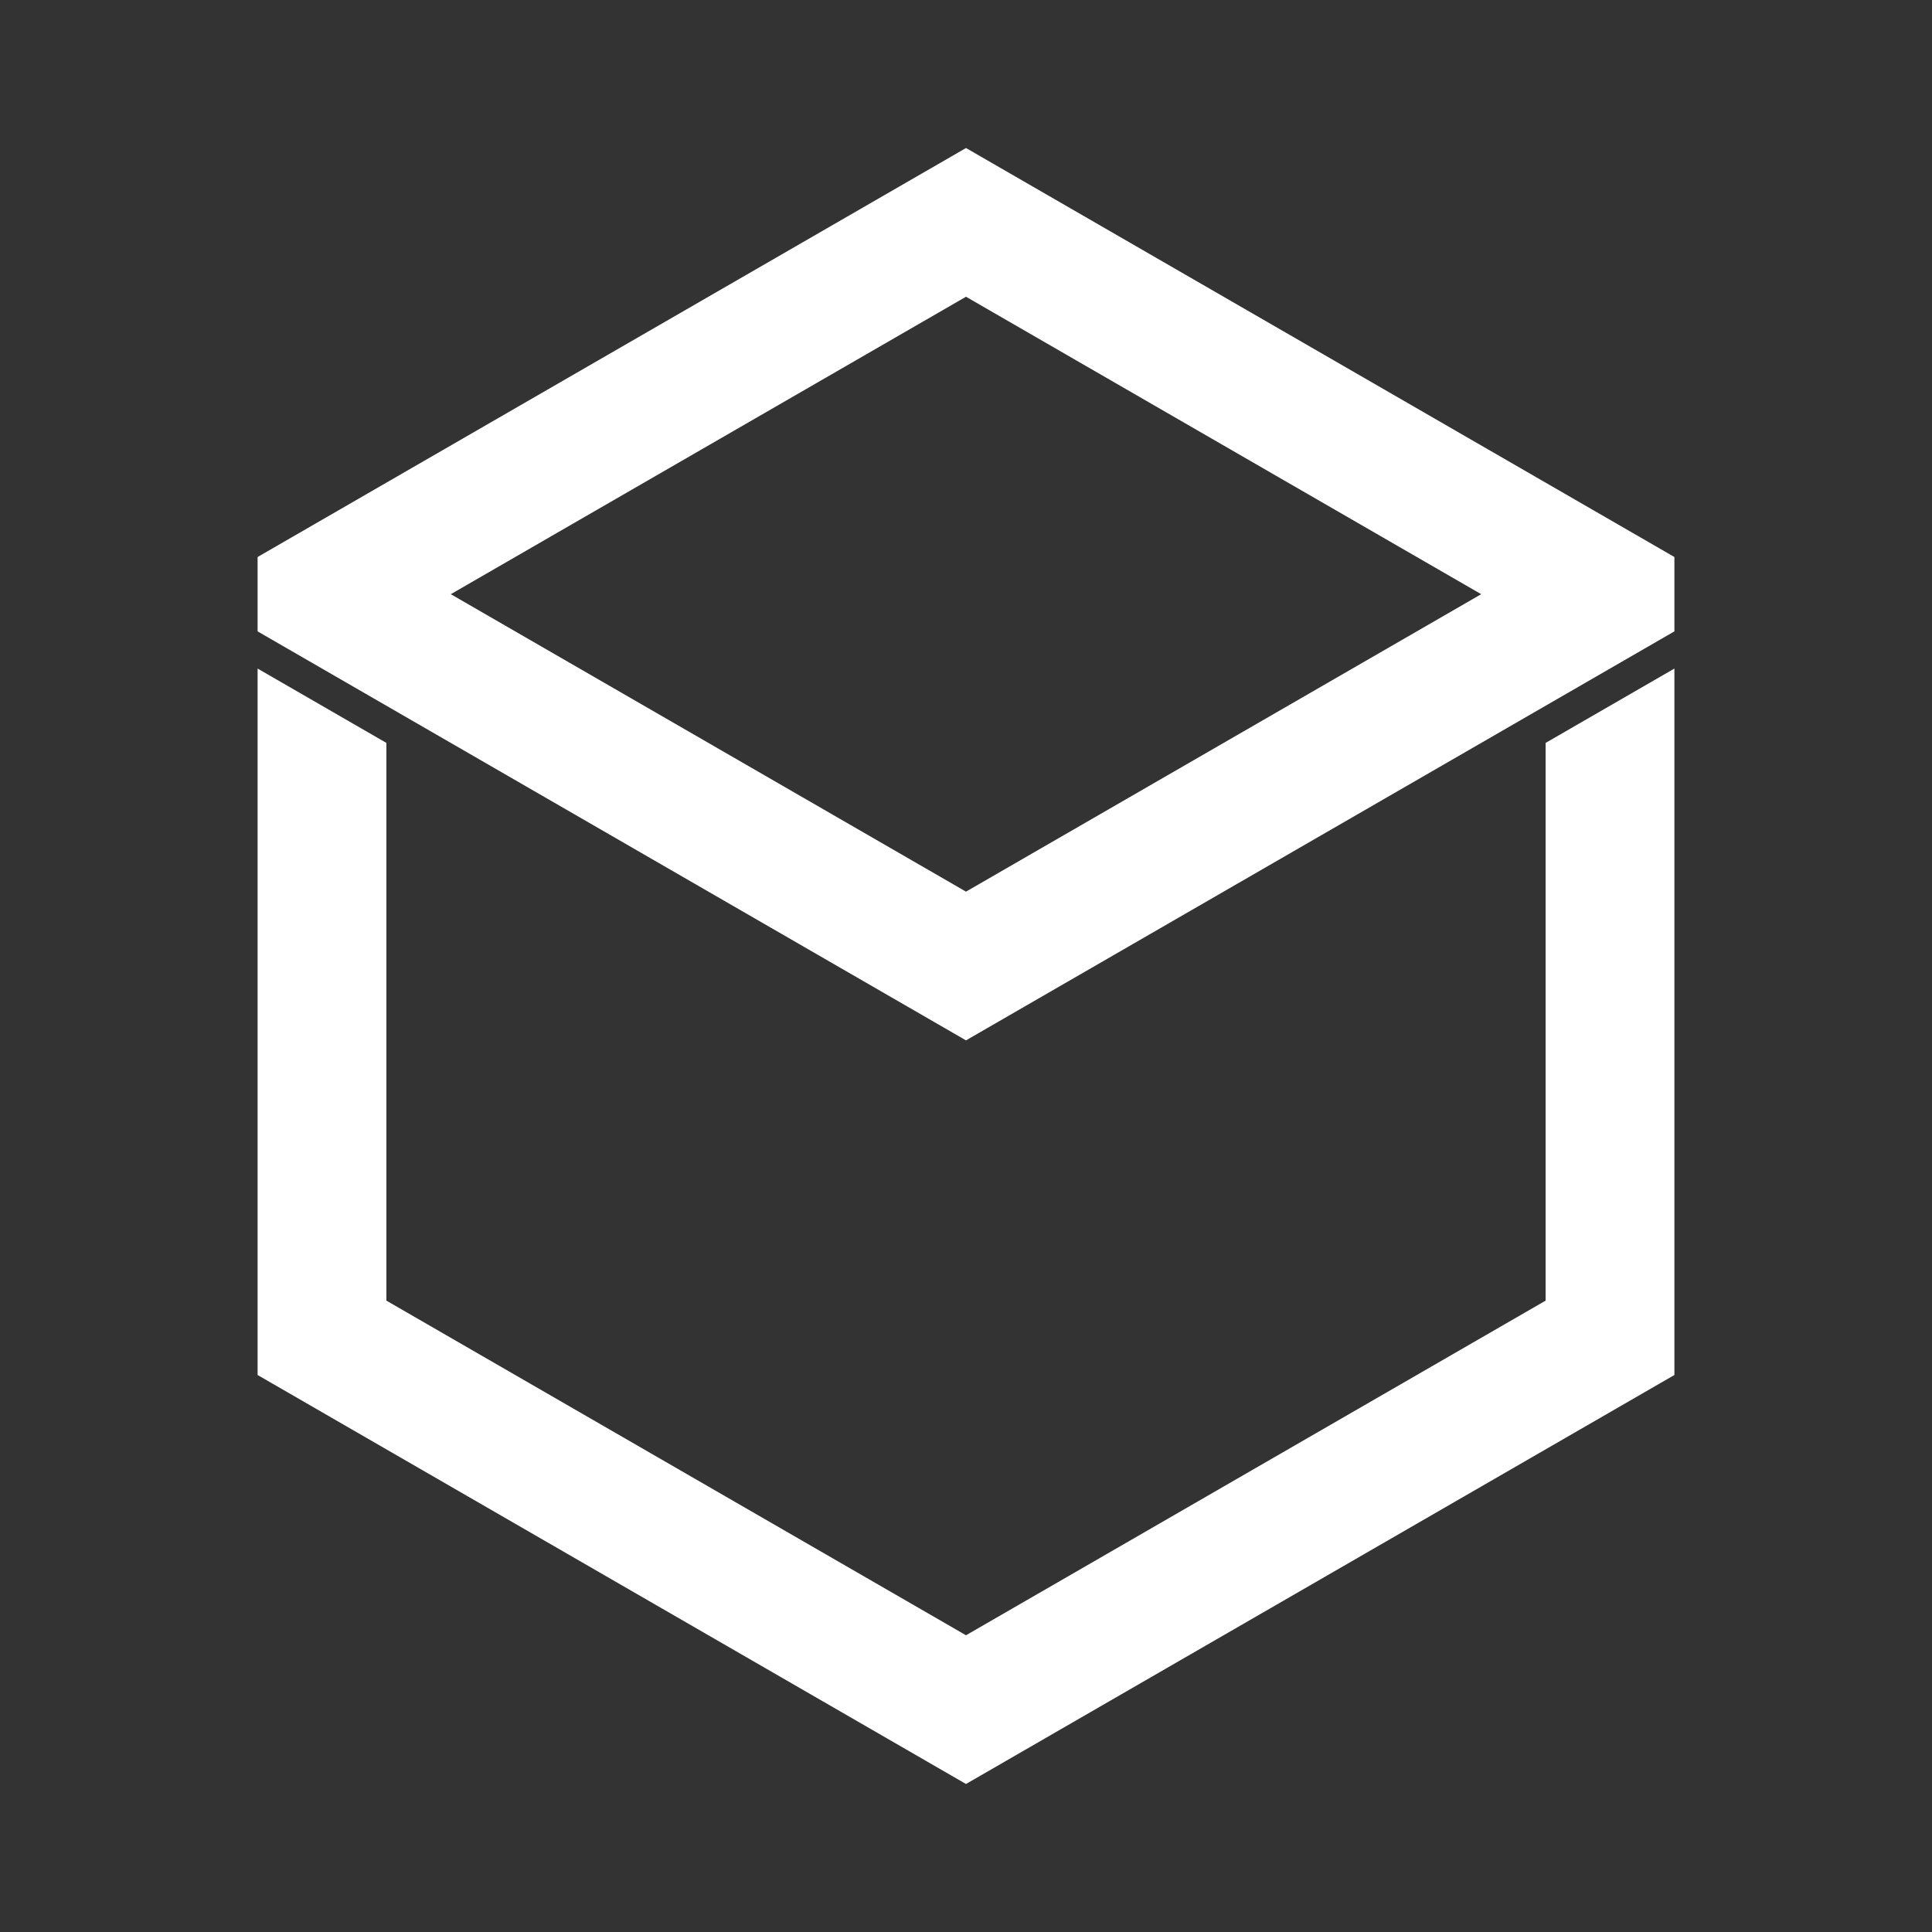
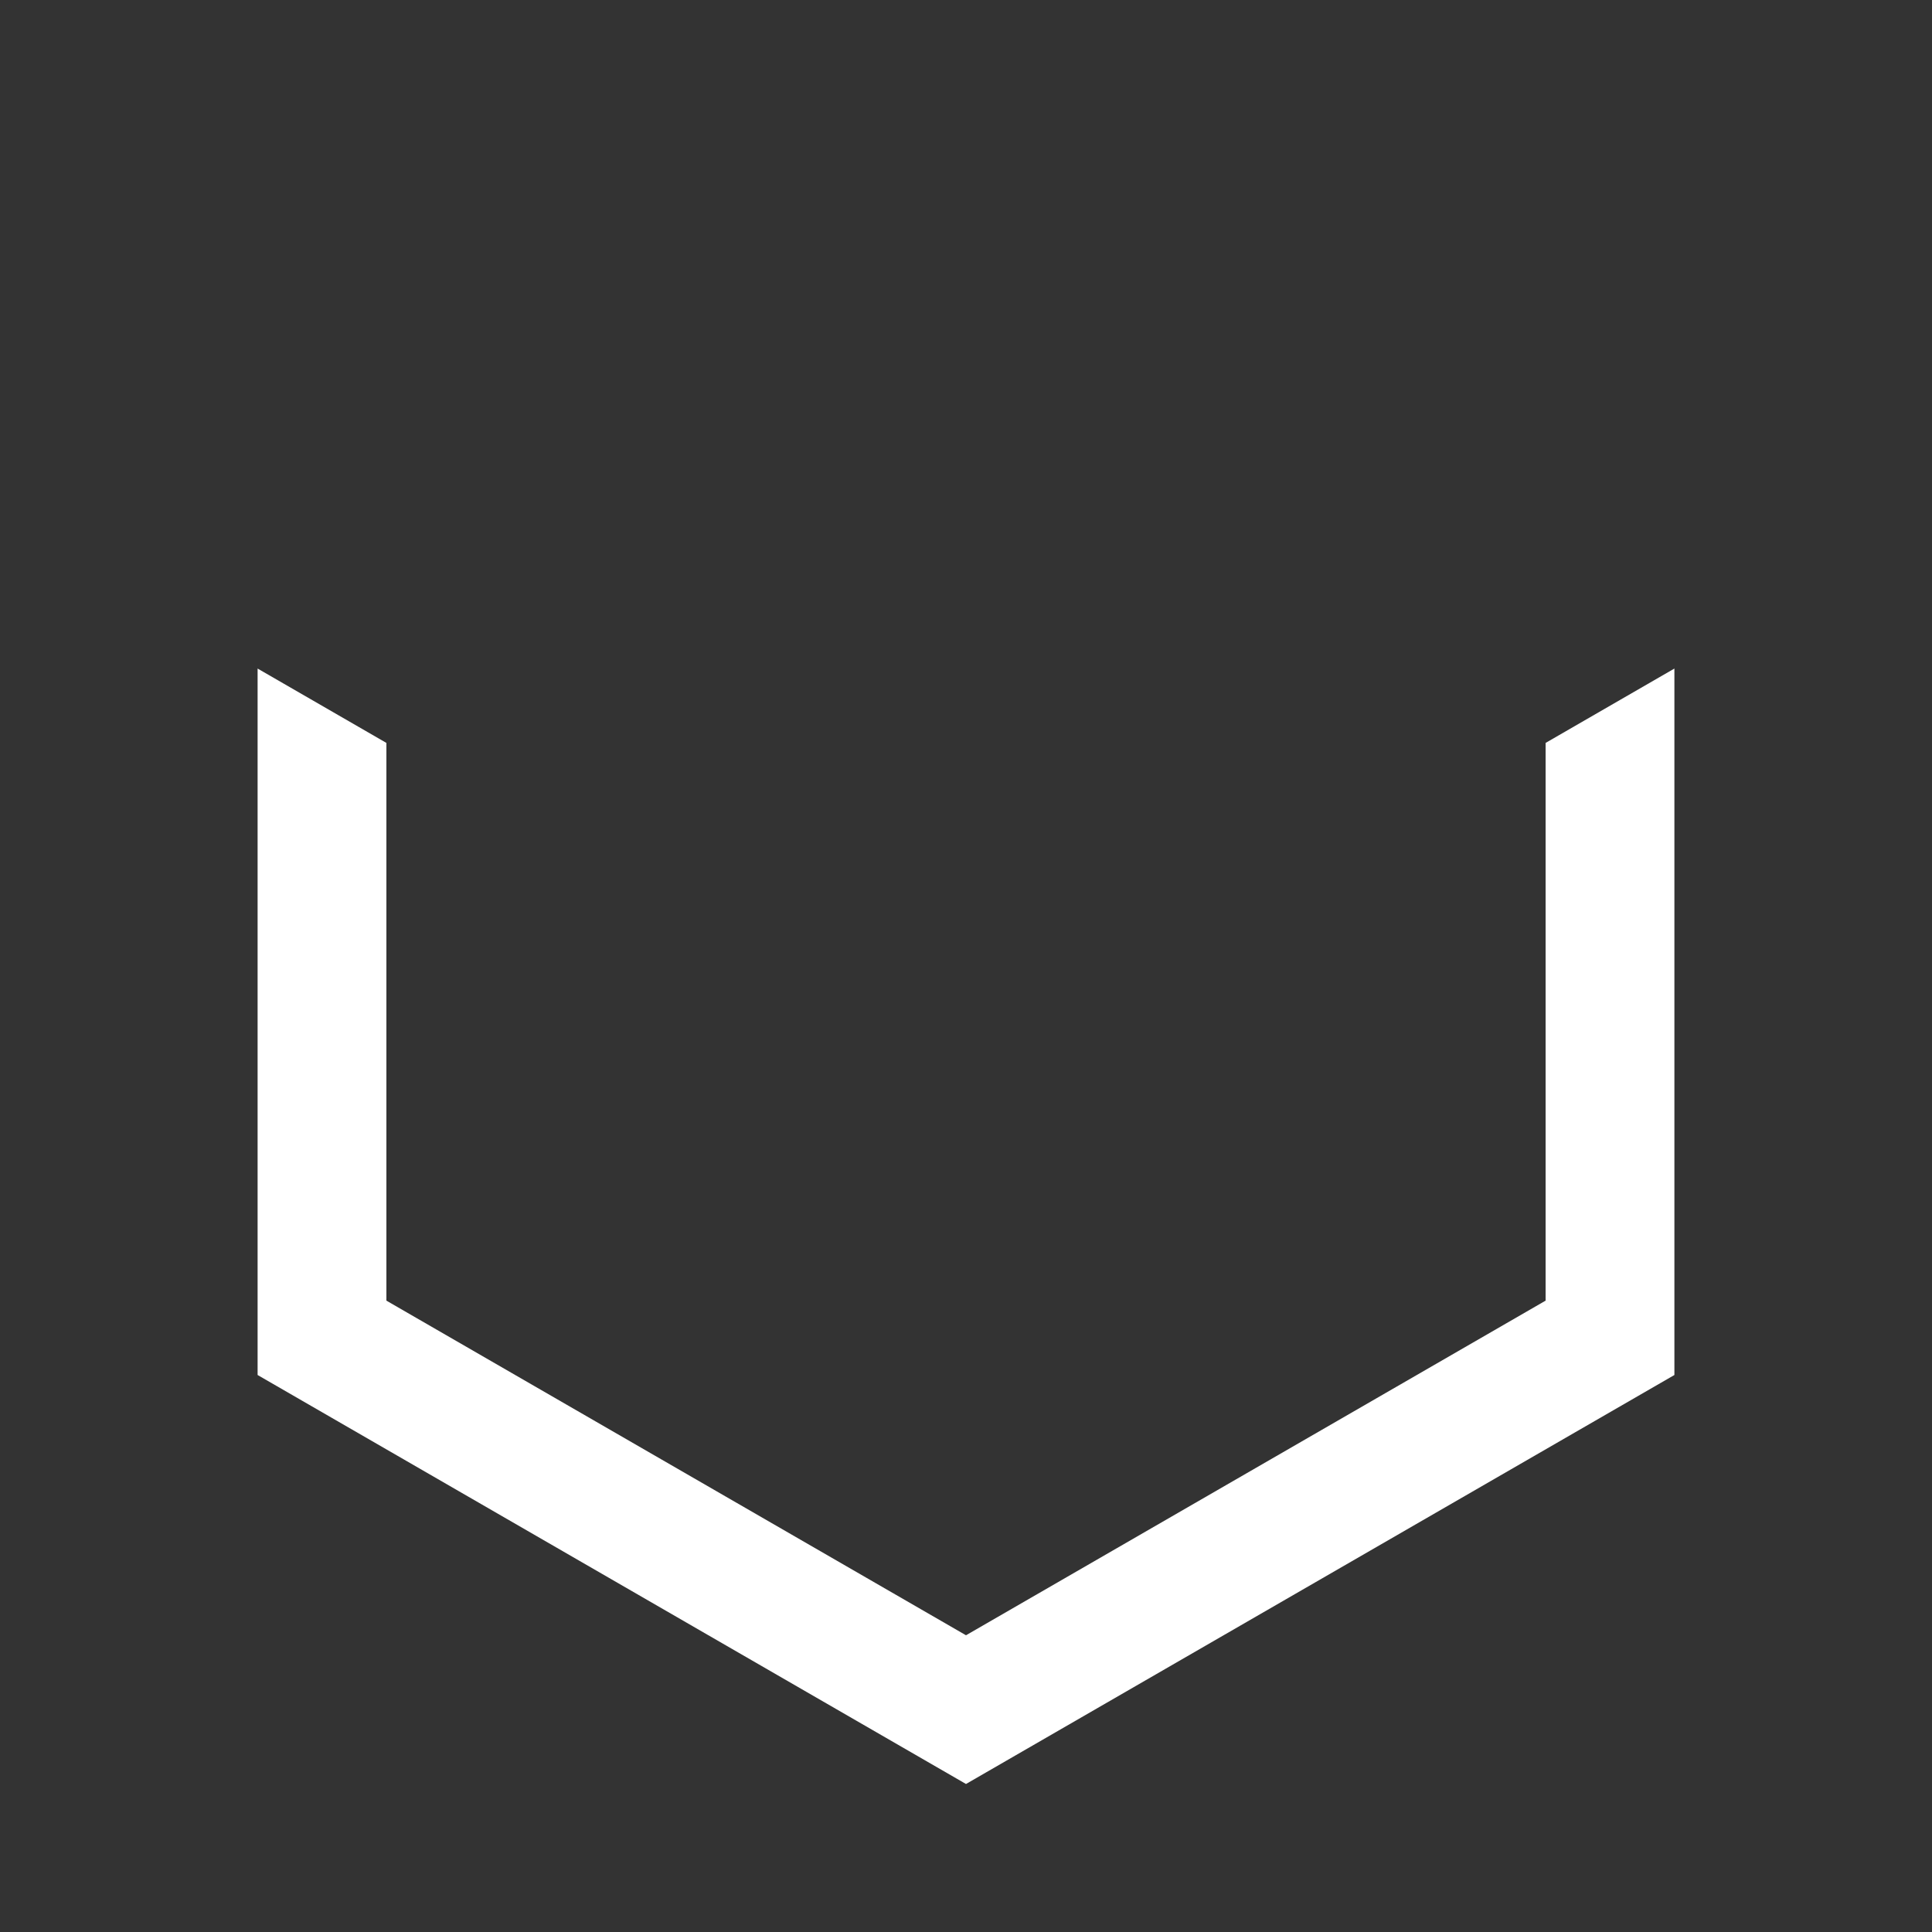
<svg xmlns="http://www.w3.org/2000/svg" version="1.0" id="icons" x="0px" y="0px" viewBox="0 0 600 600" enable-background="new 0 0 600 600" xml:space="preserve">
  <rect x="0" y="0" width="600" height="600" fill="#333333" stroke="none" />
  <g>
-     <path fill="#FFFFFF" d="M300,45.968L80,172.984v23.094l220,127.016l220-127.016v-23.094L300,45.968z M300,276.907l-160-92.375   c45.808-26.448,130.949-75.604,160-92.377l160,92.376C414.192,210.979,329.051,260.135,300,276.907z" />
    <polygon fill="#FFFFFF" points="480,230.72 480,403.925 300,507.847 120,403.925 120,230.72 80,207.626 80,427.019 300,554.034    520,427.019 520,207.626  " />
  </g>
</svg>